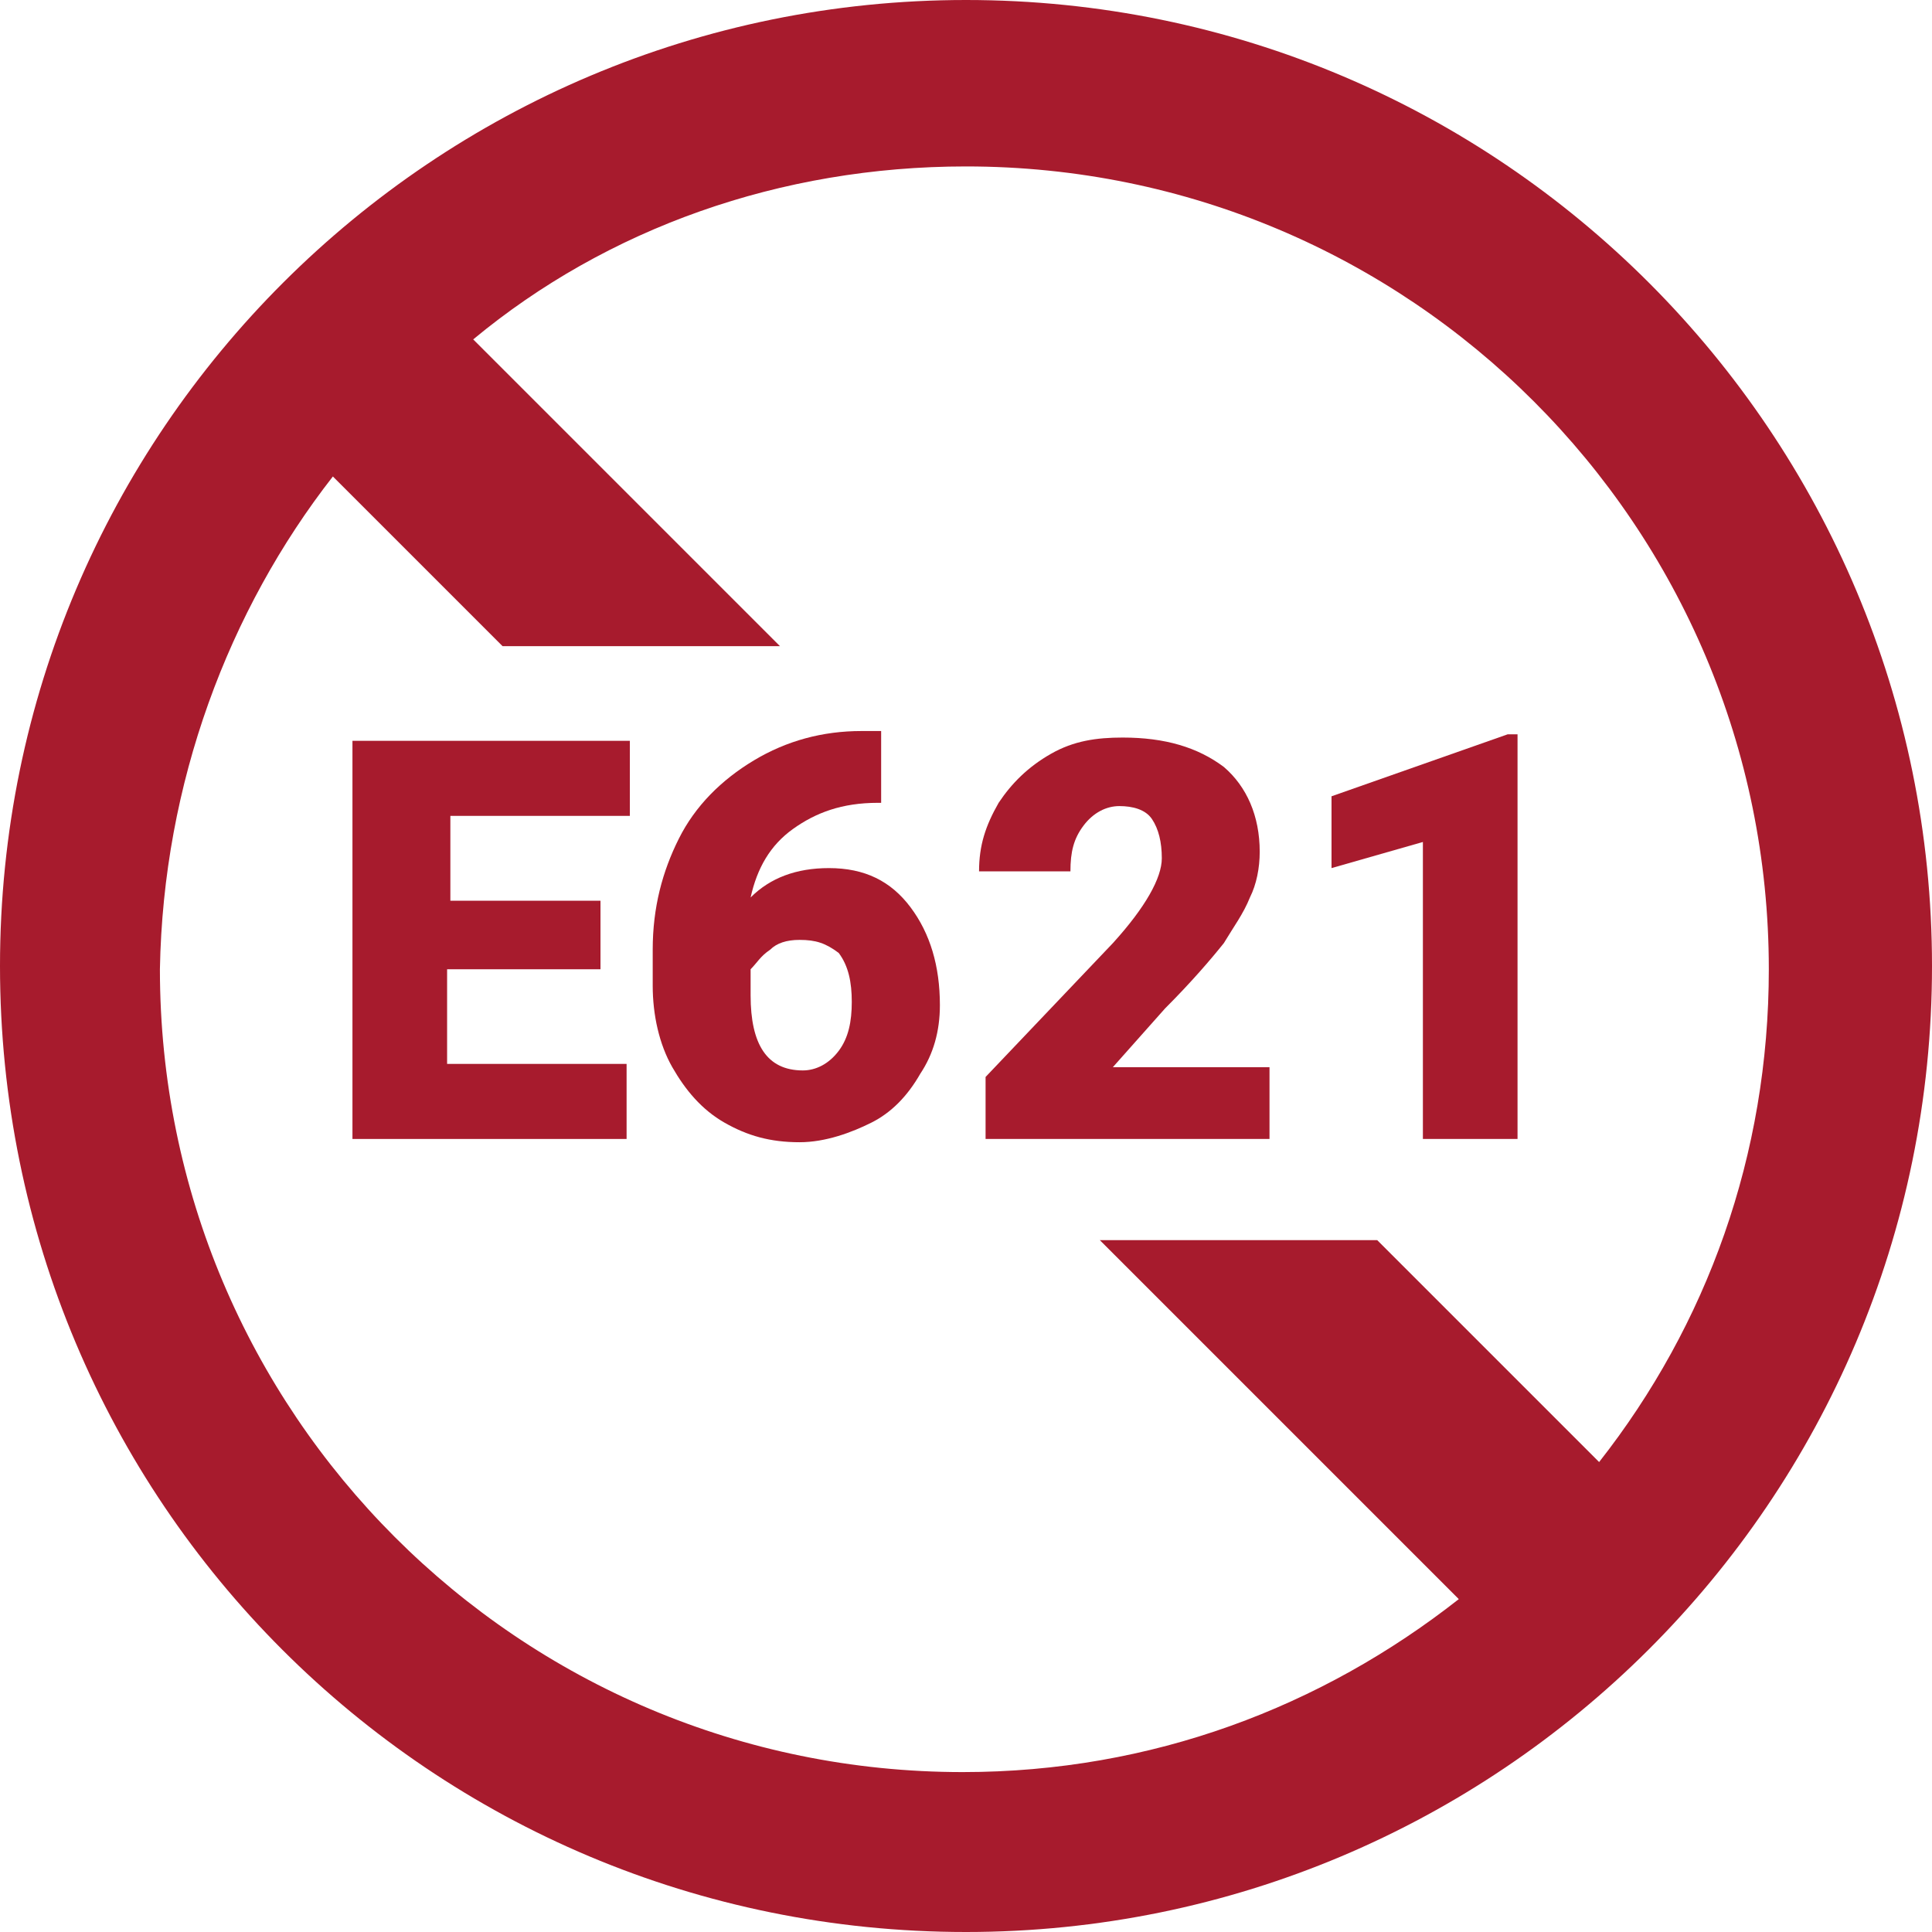
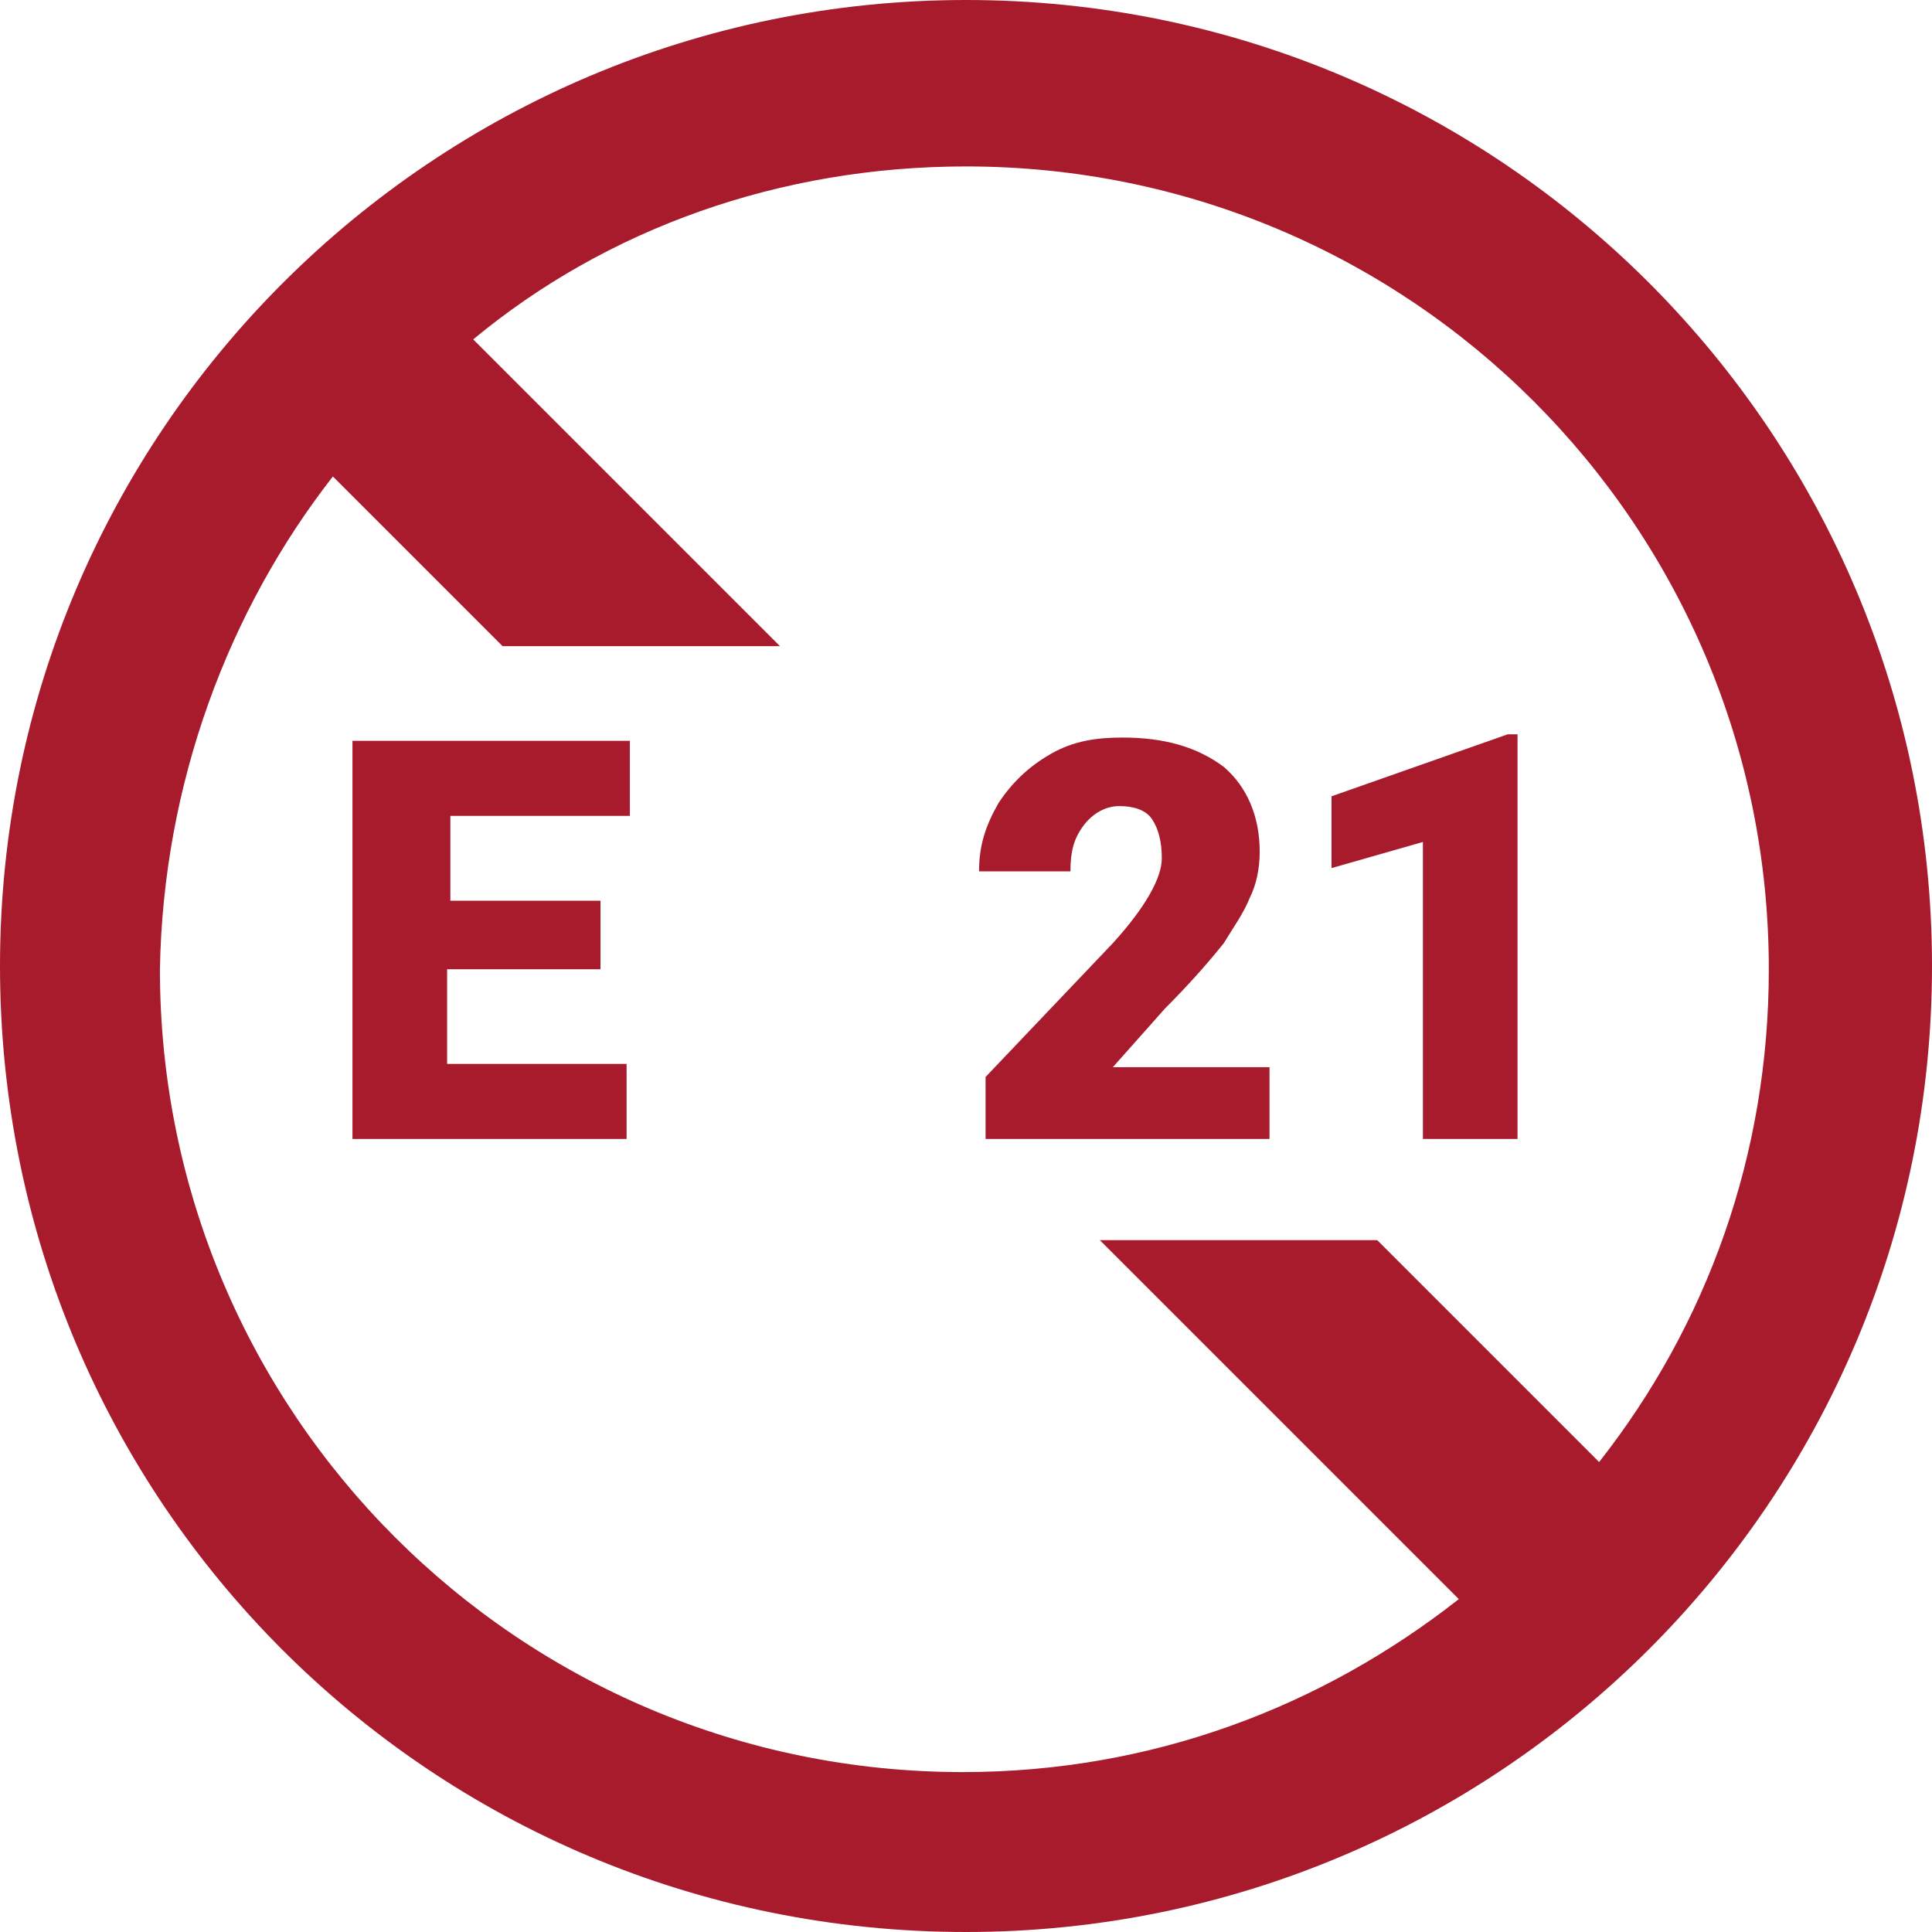
<svg xmlns="http://www.w3.org/2000/svg" version="1.1" id="Capa_1" x="0px" y="0px" viewBox="-390 268.1 59.2 59.2" style="enable-background:new -390 268.1 59.2 59.2;" xml:space="preserve">
  <style type="text/css">
	.st0{enable-background:new;fill:#a71b2d;}
</style>
  <path class="st0" d="M-360.4,268.1c-16.3,0-29.6,13.2-29.6,29.6c0,16.4,13.2,29.6,29.6,29.6c16.3,0,29.6-13.2,29.6-29.6  C-330.8,281.4-344,268.1-360.4,268.1z M-341,312.9l-6.8-6.8h-8.5l11,11c-4.2,3.3-9.4,5.3-15.2,5.3c-13.6,0-24.6-11-24.6-24.6  c0.1-5.7,2.1-11,5.3-15.1l5.2,5.2h8.5l-9.4-9.4c4.1-3.4,9.4-5.3,15.1-5.3c13.6,0,24.6,11,24.6,24.6  C-335.8,303.5-337.7,308.7-341,312.9z" />
  <g>
    <g class="st0">
      <path d="M-371.7,297.8h-4.6v2.9h5.5v2.3h-8.4v-12.2h8.5v2.3h-5.5v2.6h4.6V297.8z" />
-       <path d="M-363,290.5v2.2h-0.1c-1.1,0-1.9,0.3-2.6,0.8c-0.7,0.5-1.1,1.2-1.3,2.1c0.6-0.6,1.4-0.9,2.4-0.9c1.1,0,1.9,0.4,2.5,1.2    c0.6,0.8,0.9,1.8,0.9,3c0,0.8-0.2,1.5-0.6,2.1c-0.4,0.7-0.9,1.2-1.5,1.5s-1.4,0.6-2.2,0.6c-0.9,0-1.6-0.2-2.3-0.6    c-0.7-0.4-1.2-1-1.6-1.7c-0.4-0.7-0.6-1.6-0.6-2.5v-1.1c0-1.3,0.3-2.4,0.8-3.4c0.5-1,1.3-1.8,2.3-2.4s2.1-0.9,3.3-0.9H-363z     M-365.5,296.9c-0.4,0-0.7,0.1-0.9,0.3c-0.3,0.2-0.4,0.4-0.6,0.6v0.8c0,1.5,0.5,2.3,1.6,2.3c0.4,0,0.8-0.2,1.1-0.6    c0.3-0.4,0.4-0.9,0.4-1.5c0-0.6-0.1-1.1-0.4-1.5C-364.7,297-365,296.9-365.5,296.9z" />
      <path d="M-351.3,303h-8.5v-1.9l3.9-4.1c1-1.1,1.5-2,1.5-2.6c0-0.5-0.1-0.9-0.3-1.2c-0.2-0.3-0.6-0.4-1-0.4c-0.4,0-0.8,0.2-1.1,0.6    c-0.3,0.4-0.4,0.8-0.4,1.4h-2.8c0-0.8,0.2-1.4,0.6-2.1c0.4-0.6,0.9-1.1,1.6-1.5c0.7-0.4,1.4-0.5,2.2-0.5c1.3,0,2.3,0.3,3.1,0.9    c0.7,0.6,1.1,1.5,1.1,2.6c0,0.5-0.1,1-0.3,1.4c-0.2,0.5-0.5,0.9-0.8,1.4c-0.4,0.5-1,1.2-1.8,2l-1.6,1.8h4.8V303z" />
      <path d="M-343.6,303h-2.8v-9.1l-2.8,0.8v-2.2l5.4-1.9h0.3V303z" />
    </g>
  </g>
</svg>